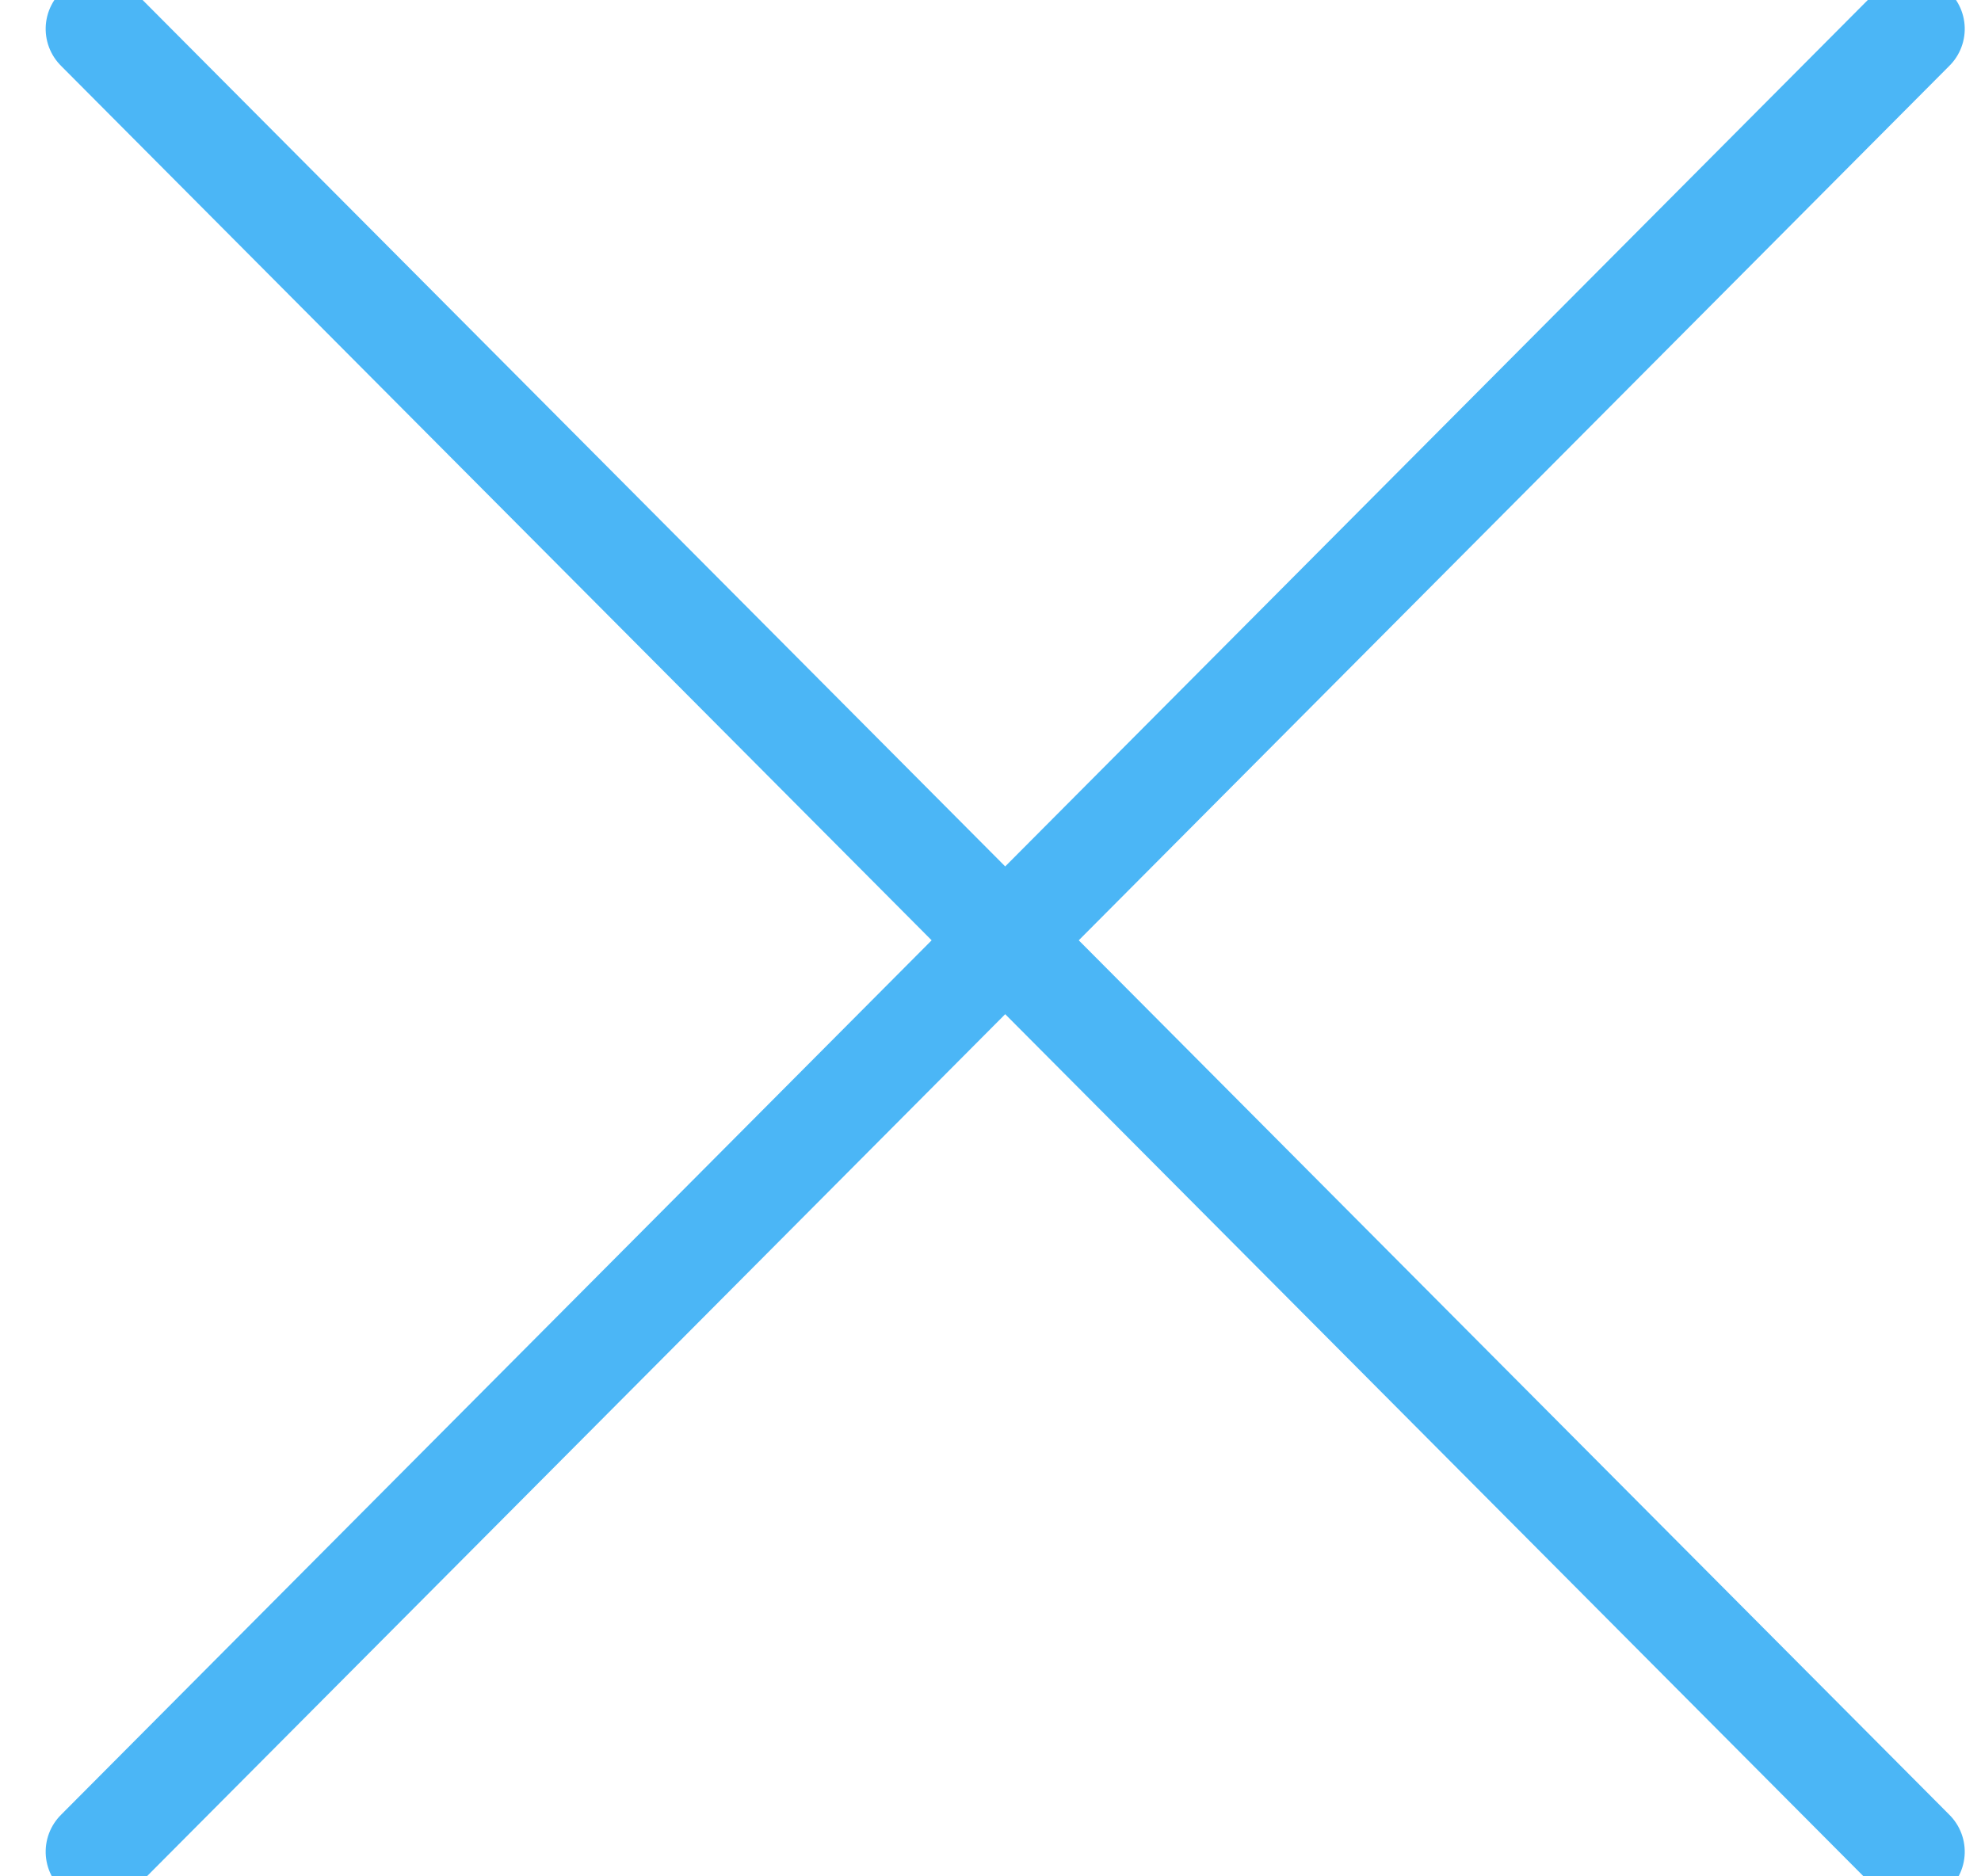
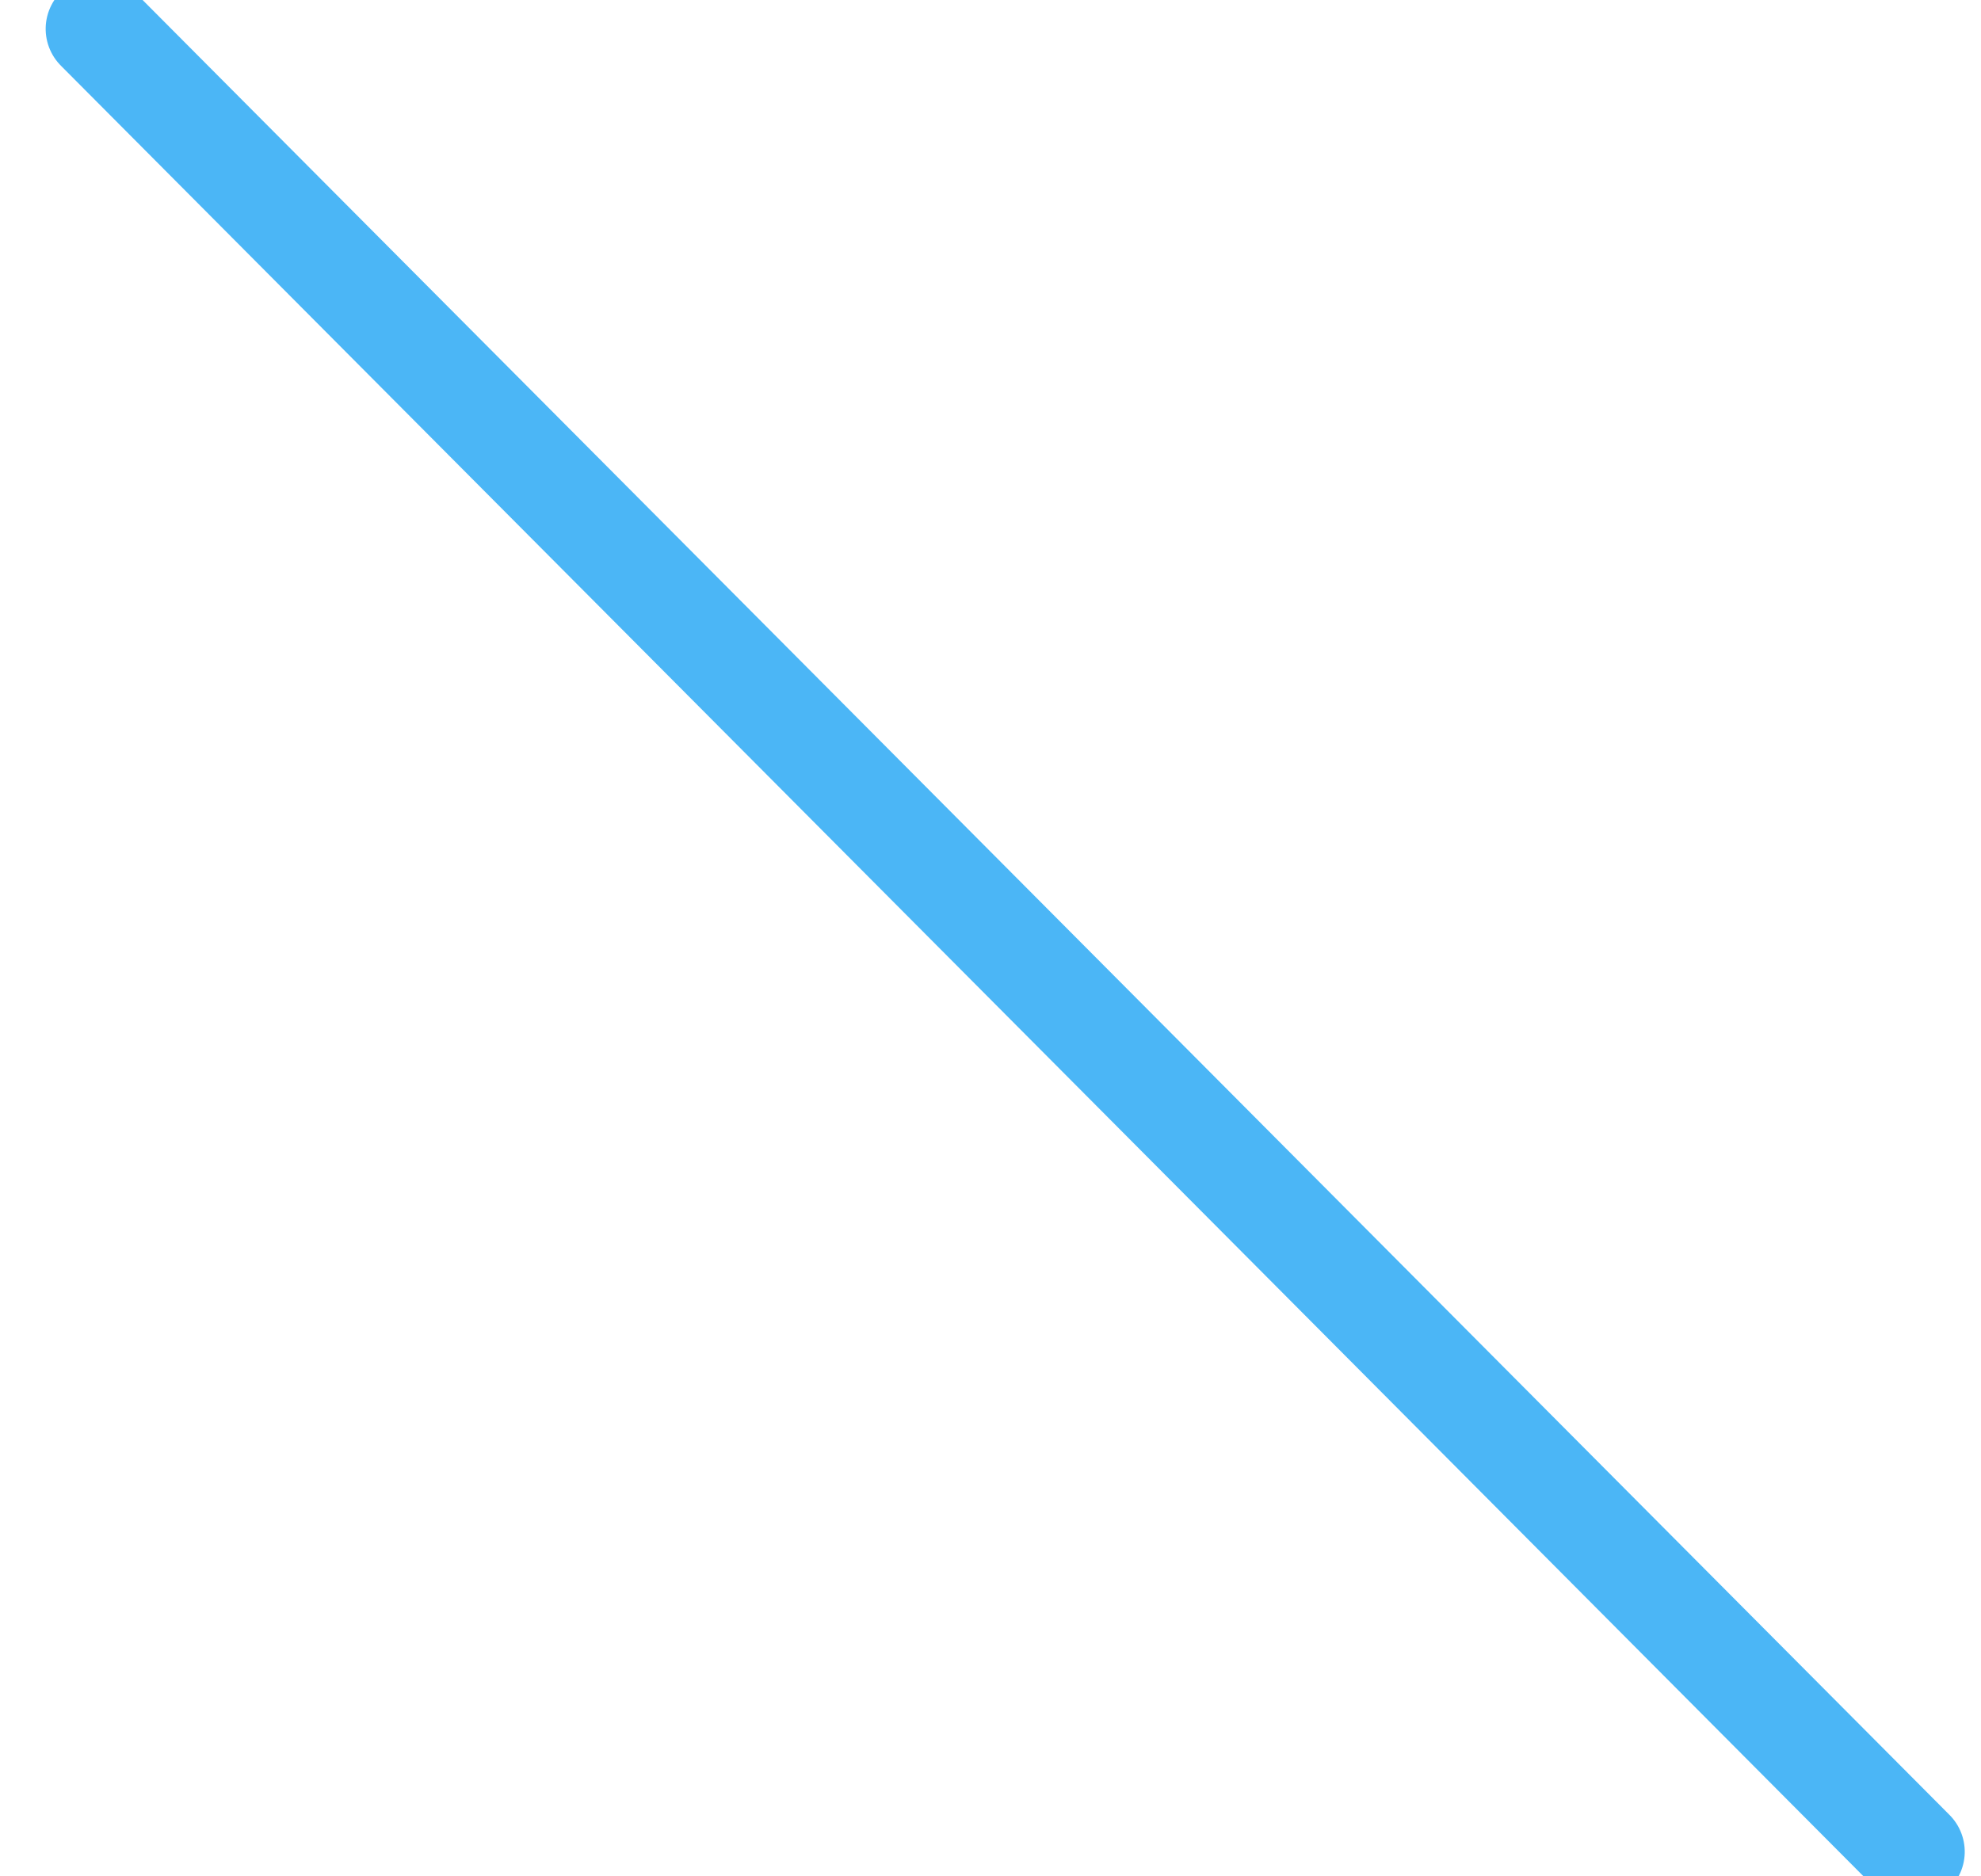
<svg xmlns="http://www.w3.org/2000/svg" xmlns:ns1="http://www.bohemiancoding.com/sketch/ns" width="19px" height="18px" viewBox="0 0 19 18" version="1.1">
  <title>close copy 3</title>
  <desc>Created with Sketch.</desc>
  <defs />
  <g id="Page-1" stroke="none" stroke-width="1" fill="none" fill-rule="evenodd" ns1:type="MSPage">
    <g id="close-copy-3" ns1:type="MSLayerGroup" stroke-linecap="round" stroke="#4BB6F6">
      <g id="shape" transform="translate(9.5, 9.014) rotate(-270) translate(-9.5, -9.014) translate(0.5, 0.014)" ns1:type="MSShapeGroup">
-         <path d="M17.75,17.562 L0.263,0.156" id="line" />
        <path d="M0.263,17.562 L17.75,0.156" id="line" />
      </g>
    </g>
  </g>
</svg>